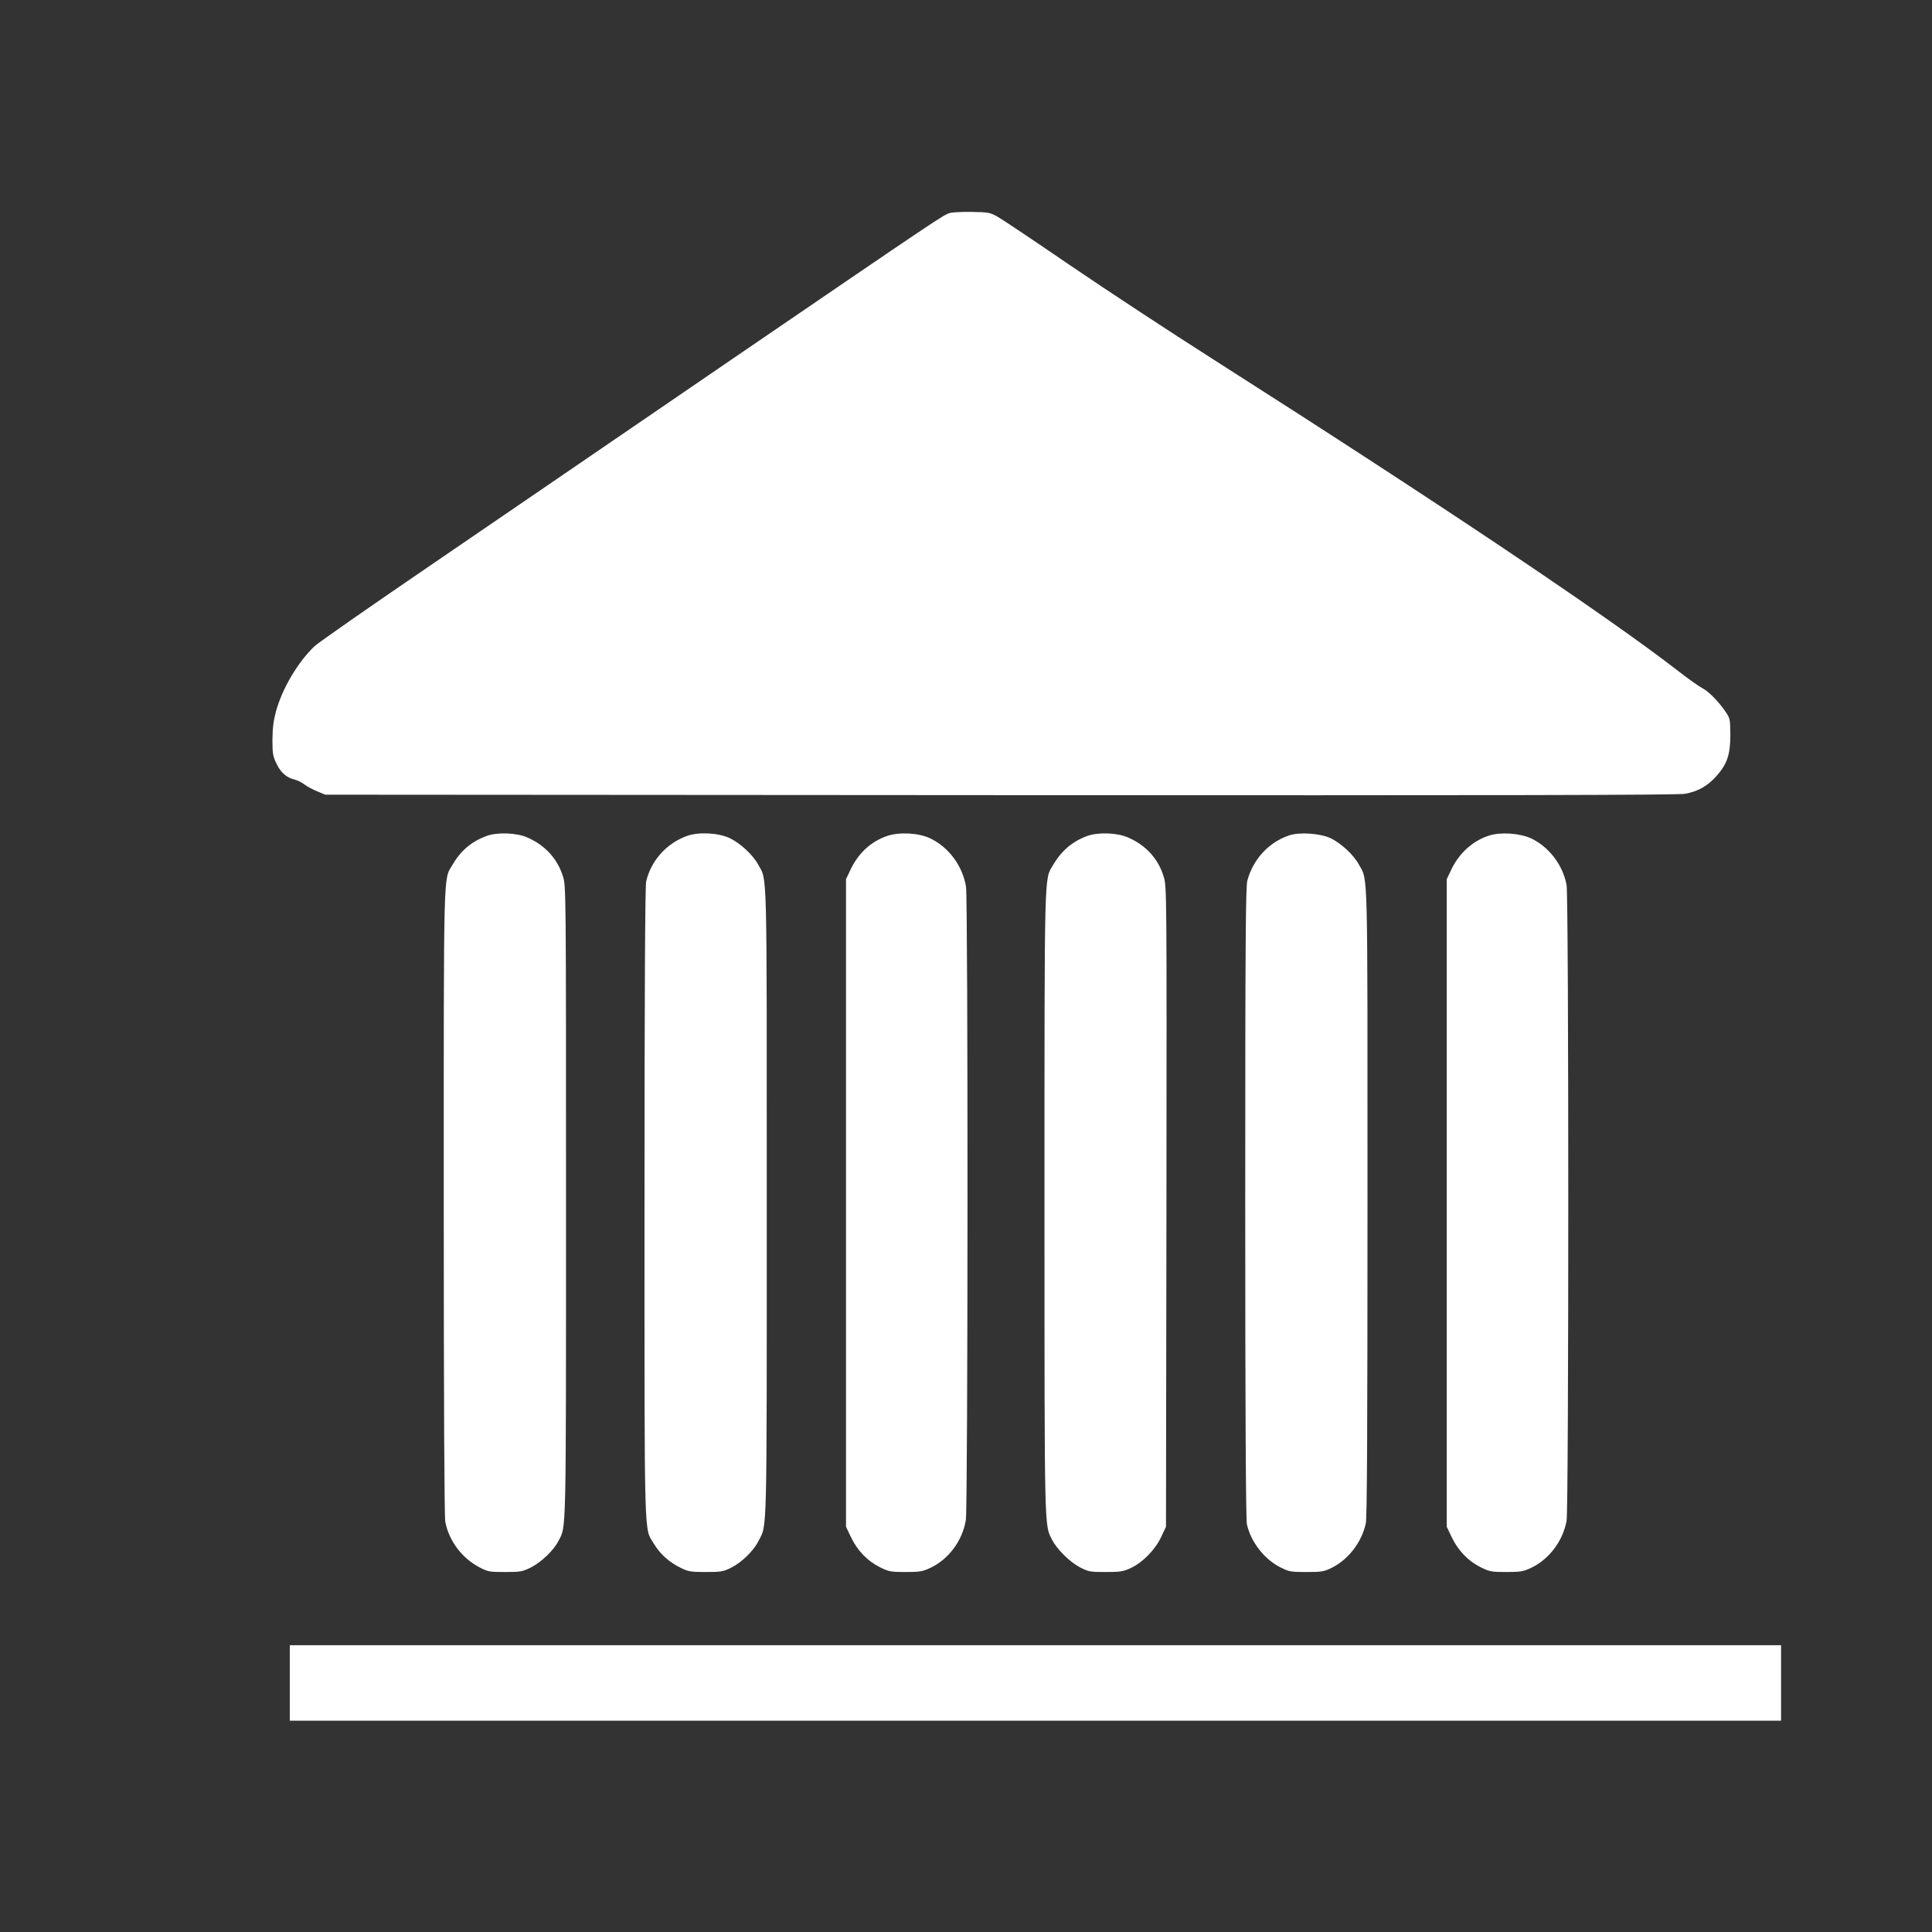
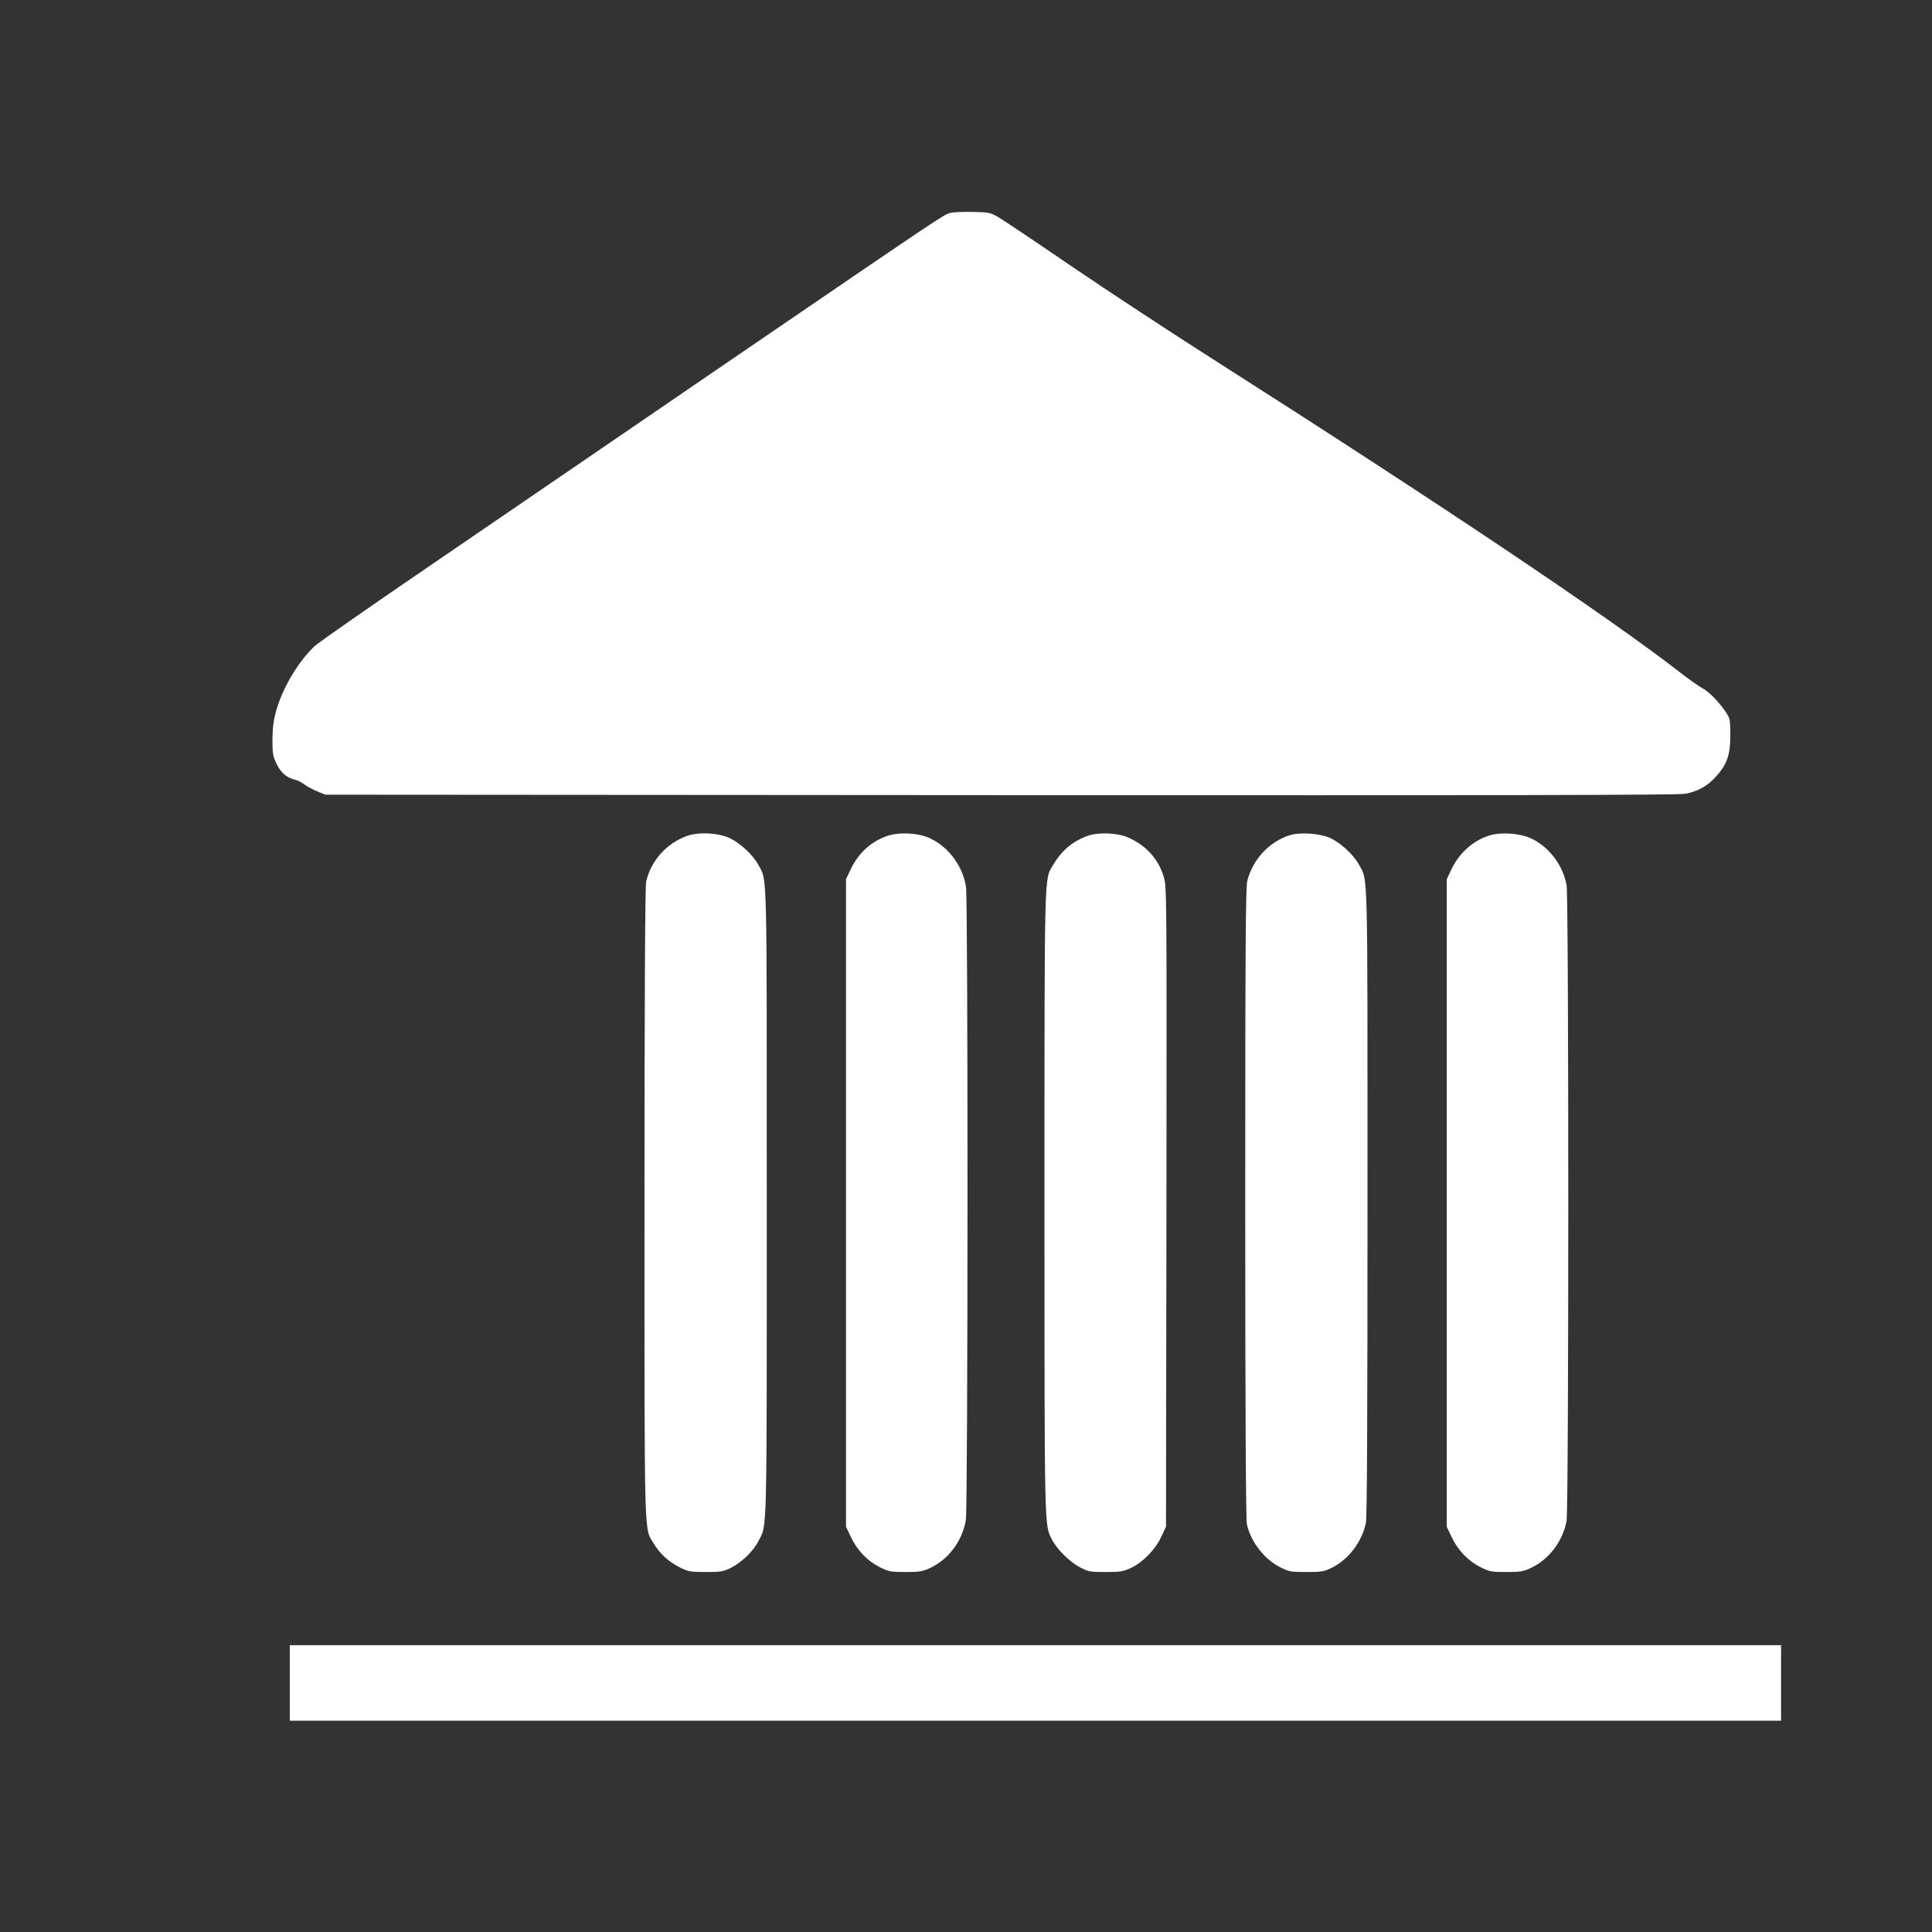
<svg xmlns="http://www.w3.org/2000/svg" version="1.0" width="1280pt" height="1280pt" viewBox="0 0 1280 1280" preserveAspectRatio="xMidYMid meet">
  <rect x="0" y="0" width="1280" height="1280" fill="#333333" stroke="none" />
  <g transform="translate(0,1280) scale(0.1,-0.1)" fill="#ffffff" stroke="none">
    <path d="M6294 11389 c-43 -12 -52 -18 -1430 -959 -670 -459 -1561 -1067 -1979 -1353 -418 -285 -780 -537 -803 -560 -109 -105 -210 -275 -253 -428 -17 -63 -23 -110 -24 -189 0 -95 3 -110 28 -162 29 -59 66 -90 122 -104 17 -4 44 -18 62 -31 17 -14 56 -34 85 -46 l53 -22 4475 -3 c3308 -2 4491 0 4535 9 84 16 144 49 203 113 75 83 96 145 96 279 -1 105 -2 108 -34 155 -49 70 -110 131 -152 153 -21 11 -91 60 -155 110 -477 370 -1583 1111 -3080 2065 -288 183 -715 464 -950 624 -235 161 -452 306 -482 323 -51 29 -61 31 -170 33 -64 1 -130 -2 -147 -7z" />
-     <path d="M3222 7261 c-99 -37 -170 -97 -225 -192 -60 -102 -57 17 -57 -2235 0 -1340 4 -2080 10 -2115 23 -125 110 -242 225 -302 57 -30 66 -32 170 -32 101 0 115 2 170 29 70 35 153 114 185 177 52 101 50 -6 50 2240 0 2073 0 2098 -20 2162 -36 116 -117 206 -235 258 -71 32 -201 37 -273 10z" />
    <path d="M4552 7262 c-136 -49 -239 -164 -271 -302 -7 -30 -11 -740 -11 -2130 0 -2303 -4 -2146 63 -2259 39 -66 102 -122 176 -158 51 -25 66 -28 166 -28 101 0 115 2 168 28 70 35 149 111 182 177 58 115 55 -19 55 2240 0 2270 4 2131 -57 2242 -35 65 -120 143 -190 176 -78 35 -203 41 -281 14z" />
    <path d="M5879 7262 c-109 -37 -193 -114 -246 -228 l-28 -59 0 -2145 0 -2145 32 -67 c42 -90 110 -160 192 -201 61 -30 72 -32 171 -32 93 0 111 3 163 27 122 57 214 181 236 318 14 86 15 4109 1 4195 -22 138 -115 263 -238 321 -76 36 -201 43 -283 16z" />
    <path d="M7202 7261 c-99 -37 -169 -97 -226 -193 -58 -100 -56 1 -56 -2238 0 -2209 -1 -2129 50 -2231 33 -64 117 -147 185 -183 57 -29 66 -31 170 -31 99 0 116 3 168 27 78 37 160 120 200 205 l32 68 3 2120 c2 2098 2 2121 -18 2186 -35 118 -117 208 -235 260 -71 32 -201 37 -273 10z" />
    <path d="M8543 7266 c-135 -44 -241 -158 -279 -300 -11 -42 -14 -401 -14 -2136 0 -1369 4 -2100 11 -2129 27 -119 118 -235 226 -287 53 -27 67 -29 168 -29 101 0 115 2 168 28 111 55 199 170 226 295 8 38 11 628 11 2125 0 2267 4 2128 -57 2239 -35 65 -120 143 -190 176 -70 31 -201 40 -270 18z" />
    <path d="M9865 7264 c-109 -35 -200 -118 -252 -230 l-28 -59 0 -2145 0 -2145 32 -67 c42 -90 110 -160 192 -201 61 -30 72 -32 171 -32 93 0 111 3 163 27 120 57 211 177 236 312 15 84 15 4128 0 4212 -24 132 -116 253 -234 309 -75 35 -202 44 -280 19z" />
-     <path d="M1920 1650 l0 -250 4940 0 4940 0 0 250 0 250 -4940 0 -4940 0 0 -250z" />
+     <path d="M1920 1650 l0 -250 4940 0 4940 0 0 250 0 250 -4940 0 -4940 0 0 -250" />
  </g>
</svg>